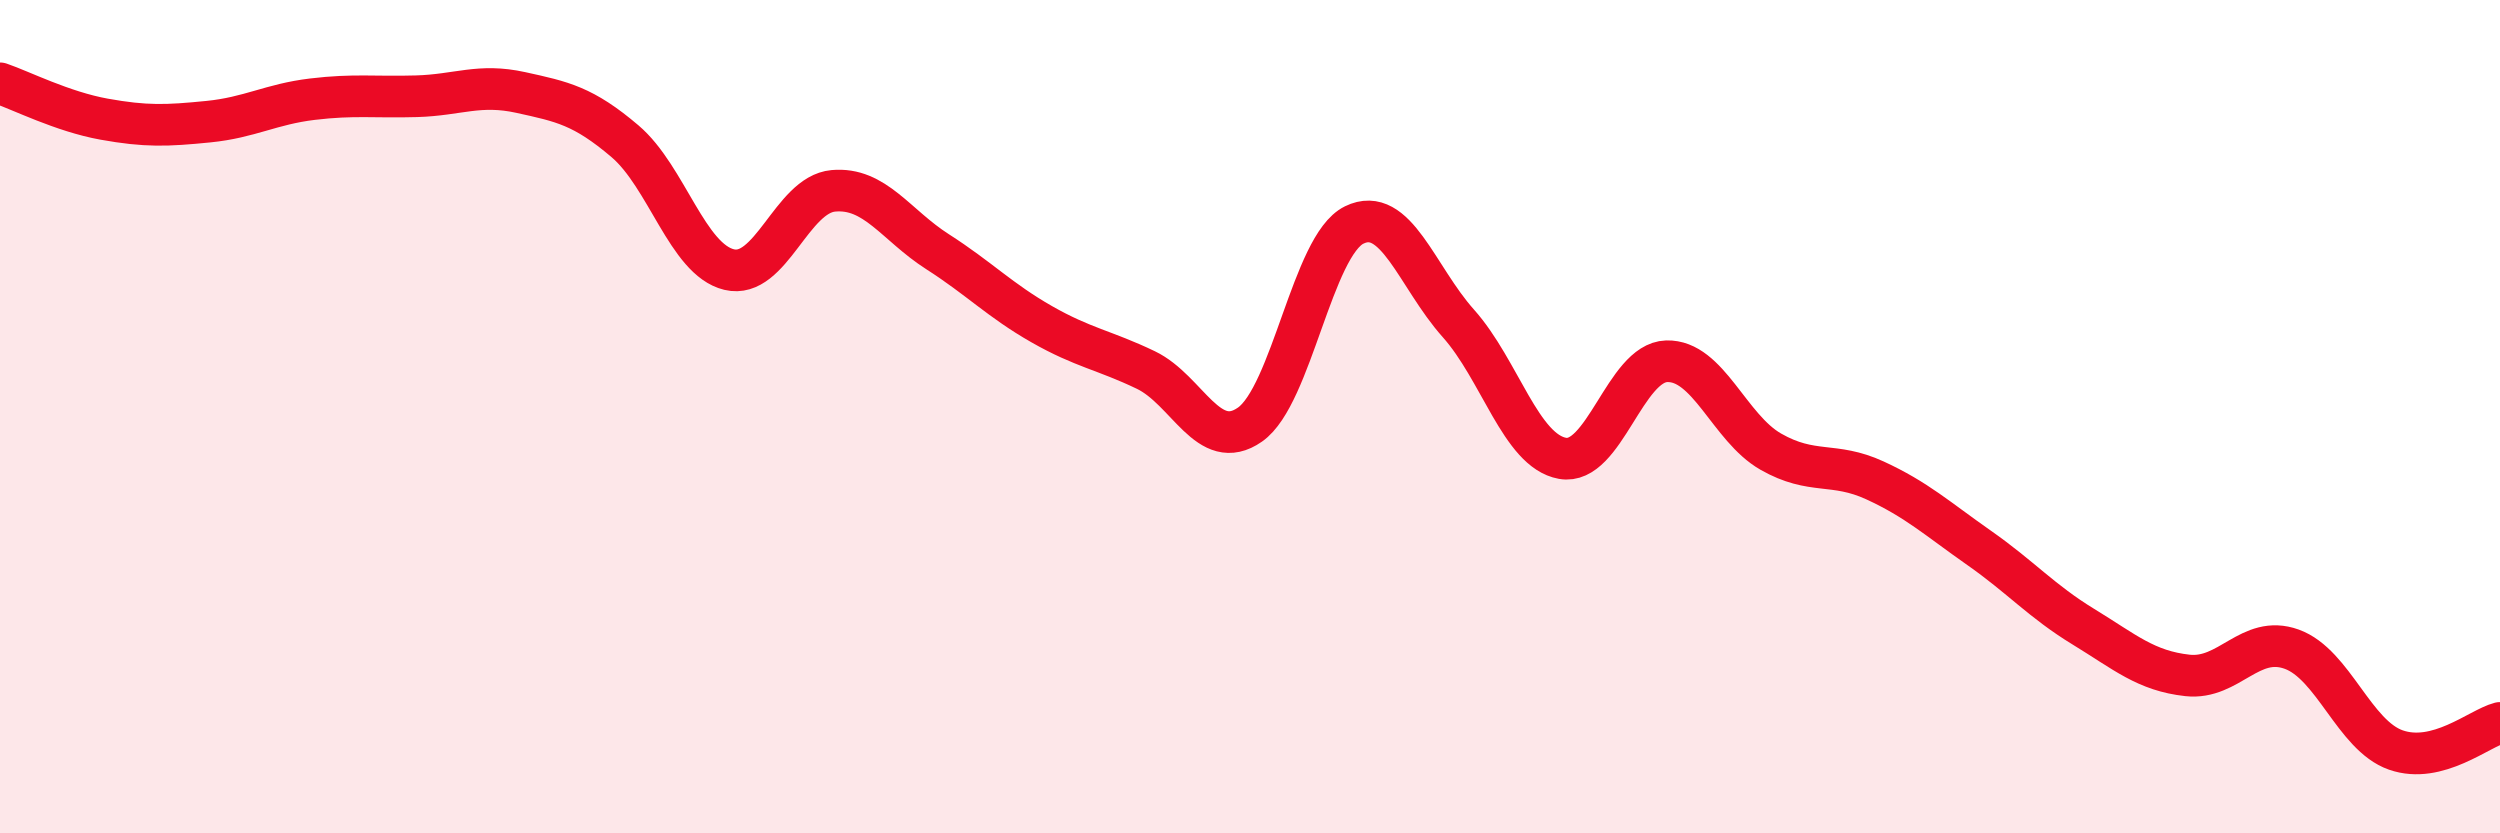
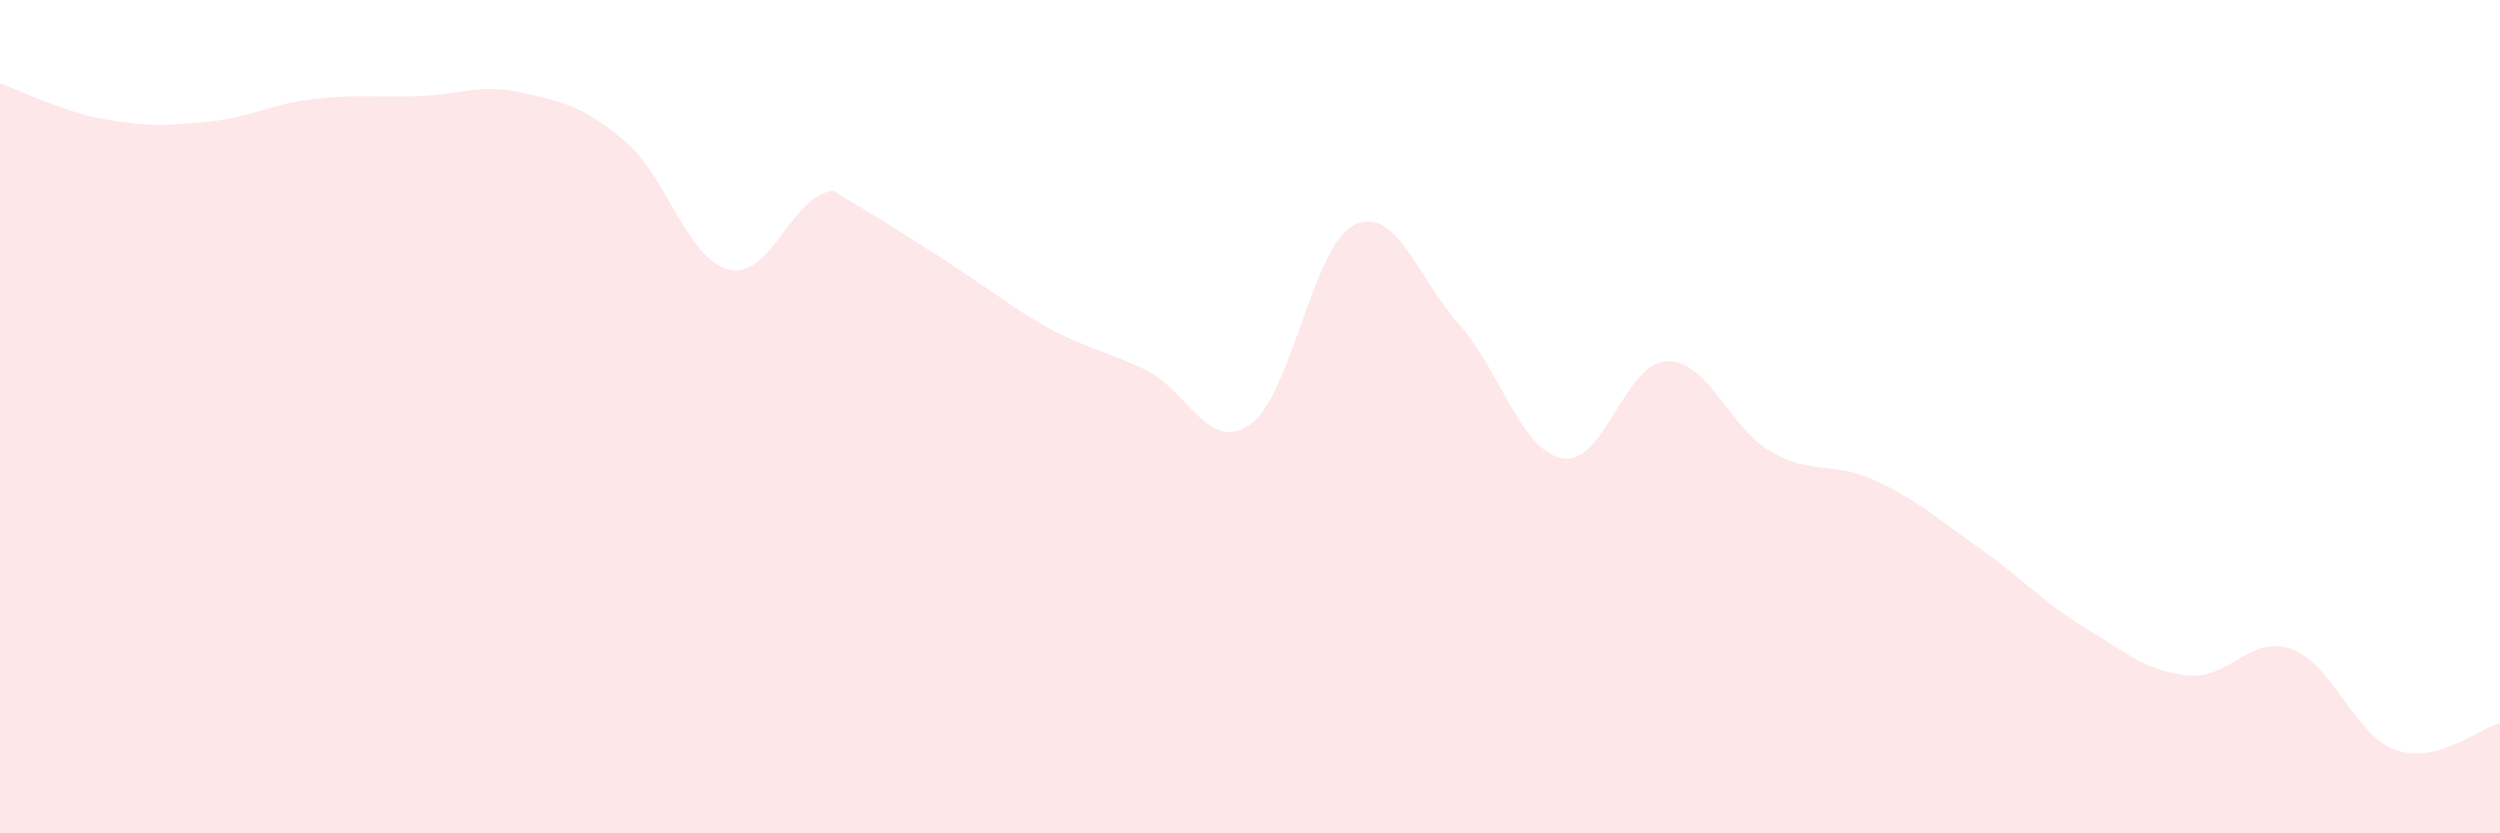
<svg xmlns="http://www.w3.org/2000/svg" width="60" height="20" viewBox="0 0 60 20">
-   <path d="M 0,2 C 0.5,2.17 1.5,2.68 2.5,2.86 C 3.5,3.04 4,3.02 5,2.92 C 6,2.82 6.5,2.5 7.5,2.38 C 8.5,2.26 9,2.34 10,2.31 C 11,2.28 11.5,2 12.5,2.22 C 13.5,2.44 14,2.54 15,3.39 C 16,4.24 16.5,6.23 17.5,6.47 C 18.5,6.71 19,4.67 20,4.58 C 21,4.49 21.5,5.4 22.5,6.04 C 23.5,6.68 24,7.21 25,7.78 C 26,8.35 26.5,8.4 27.5,8.88 C 28.5,9.36 29,10.89 30,10.19 C 31,9.49 31.5,5.89 32.5,5.4 C 33.5,4.91 34,6.64 35,7.76 C 36,8.88 36.5,10.82 37.5,11 C 38.5,11.18 39,8.7 40,8.67 C 41,8.64 41.5,10.27 42.5,10.84 C 43.5,11.41 44,11.07 45,11.53 C 46,11.99 46.5,12.45 47.5,13.15 C 48.5,13.85 49,14.43 50,15.04 C 51,15.65 51.5,16.1 52.5,16.21 C 53.5,16.32 54,15.22 55,15.58 C 56,15.94 56.5,17.65 57.5,18 C 58.5,18.35 59.5,17.48 60,17.35L60 20L0 20Z" fill="#EB0A25" opacity="0.1" stroke-linecap="round" stroke-linejoin="round" />
-   <path d="M 0,2 C 0.5,2.17 1.5,2.68 2.5,2.86 C 3.5,3.04 4,3.02 5,2.92 C 6,2.82 6.5,2.5 7.5,2.38 C 8.5,2.26 9,2.34 10,2.31 C 11,2.28 11.5,2 12.5,2.22 C 13.5,2.44 14,2.54 15,3.39 C 16,4.24 16.5,6.23 17.5,6.47 C 18.5,6.71 19,4.67 20,4.58 C 21,4.49 21.5,5.4 22.5,6.04 C 23.5,6.68 24,7.21 25,7.78 C 26,8.35 26.5,8.4 27.5,8.88 C 28.5,9.36 29,10.89 30,10.19 C 31,9.49 31.5,5.89 32.5,5.4 C 33.5,4.91 34,6.64 35,7.76 C 36,8.88 36.5,10.82 37.5,11 C 38.5,11.18 39,8.7 40,8.67 C 41,8.64 41.5,10.27 42.5,10.84 C 43.5,11.41 44,11.07 45,11.53 C 46,11.99 46.5,12.45 47.5,13.15 C 48.5,13.85 49,14.43 50,15.04 C 51,15.65 51.5,16.1 52.5,16.21 C 53.5,16.32 54,15.22 55,15.58 C 56,15.94 56.5,17.65 57.5,18 C 58.5,18.35 59.5,17.48 60,17.35" stroke="#EB0A25" stroke-width="1" fill="none" stroke-linecap="round" stroke-linejoin="round" />
+   <path d="M 0,2 C 0.5,2.17 1.5,2.68 2.5,2.86 C 3.5,3.04 4,3.02 5,2.92 C 6,2.82 6.5,2.5 7.5,2.38 C 8.5,2.26 9,2.34 10,2.31 C 11,2.28 11.5,2 12.5,2.22 C 13.5,2.44 14,2.54 15,3.39 C 16,4.24 16.5,6.23 17.5,6.47 C 18.5,6.71 19,4.67 20,4.58 C 23.5,6.68 24,7.21 25,7.78 C 26,8.35 26.5,8.4 27.5,8.88 C 28.5,9.36 29,10.89 30,10.19 C 31,9.49 31.5,5.89 32.5,5.4 C 33.5,4.91 34,6.64 35,7.76 C 36,8.88 36.5,10.82 37.5,11 C 38.5,11.18 39,8.7 40,8.67 C 41,8.64 41.5,10.27 42.5,10.84 C 43.5,11.41 44,11.07 45,11.53 C 46,11.99 46.5,12.45 47.5,13.15 C 48.5,13.85 49,14.43 50,15.04 C 51,15.65 51.5,16.1 52.5,16.21 C 53.5,16.32 54,15.22 55,15.58 C 56,15.94 56.5,17.65 57.5,18 C 58.5,18.35 59.5,17.48 60,17.35L60 20L0 20Z" fill="#EB0A25" opacity="0.1" stroke-linecap="round" stroke-linejoin="round" />
</svg>